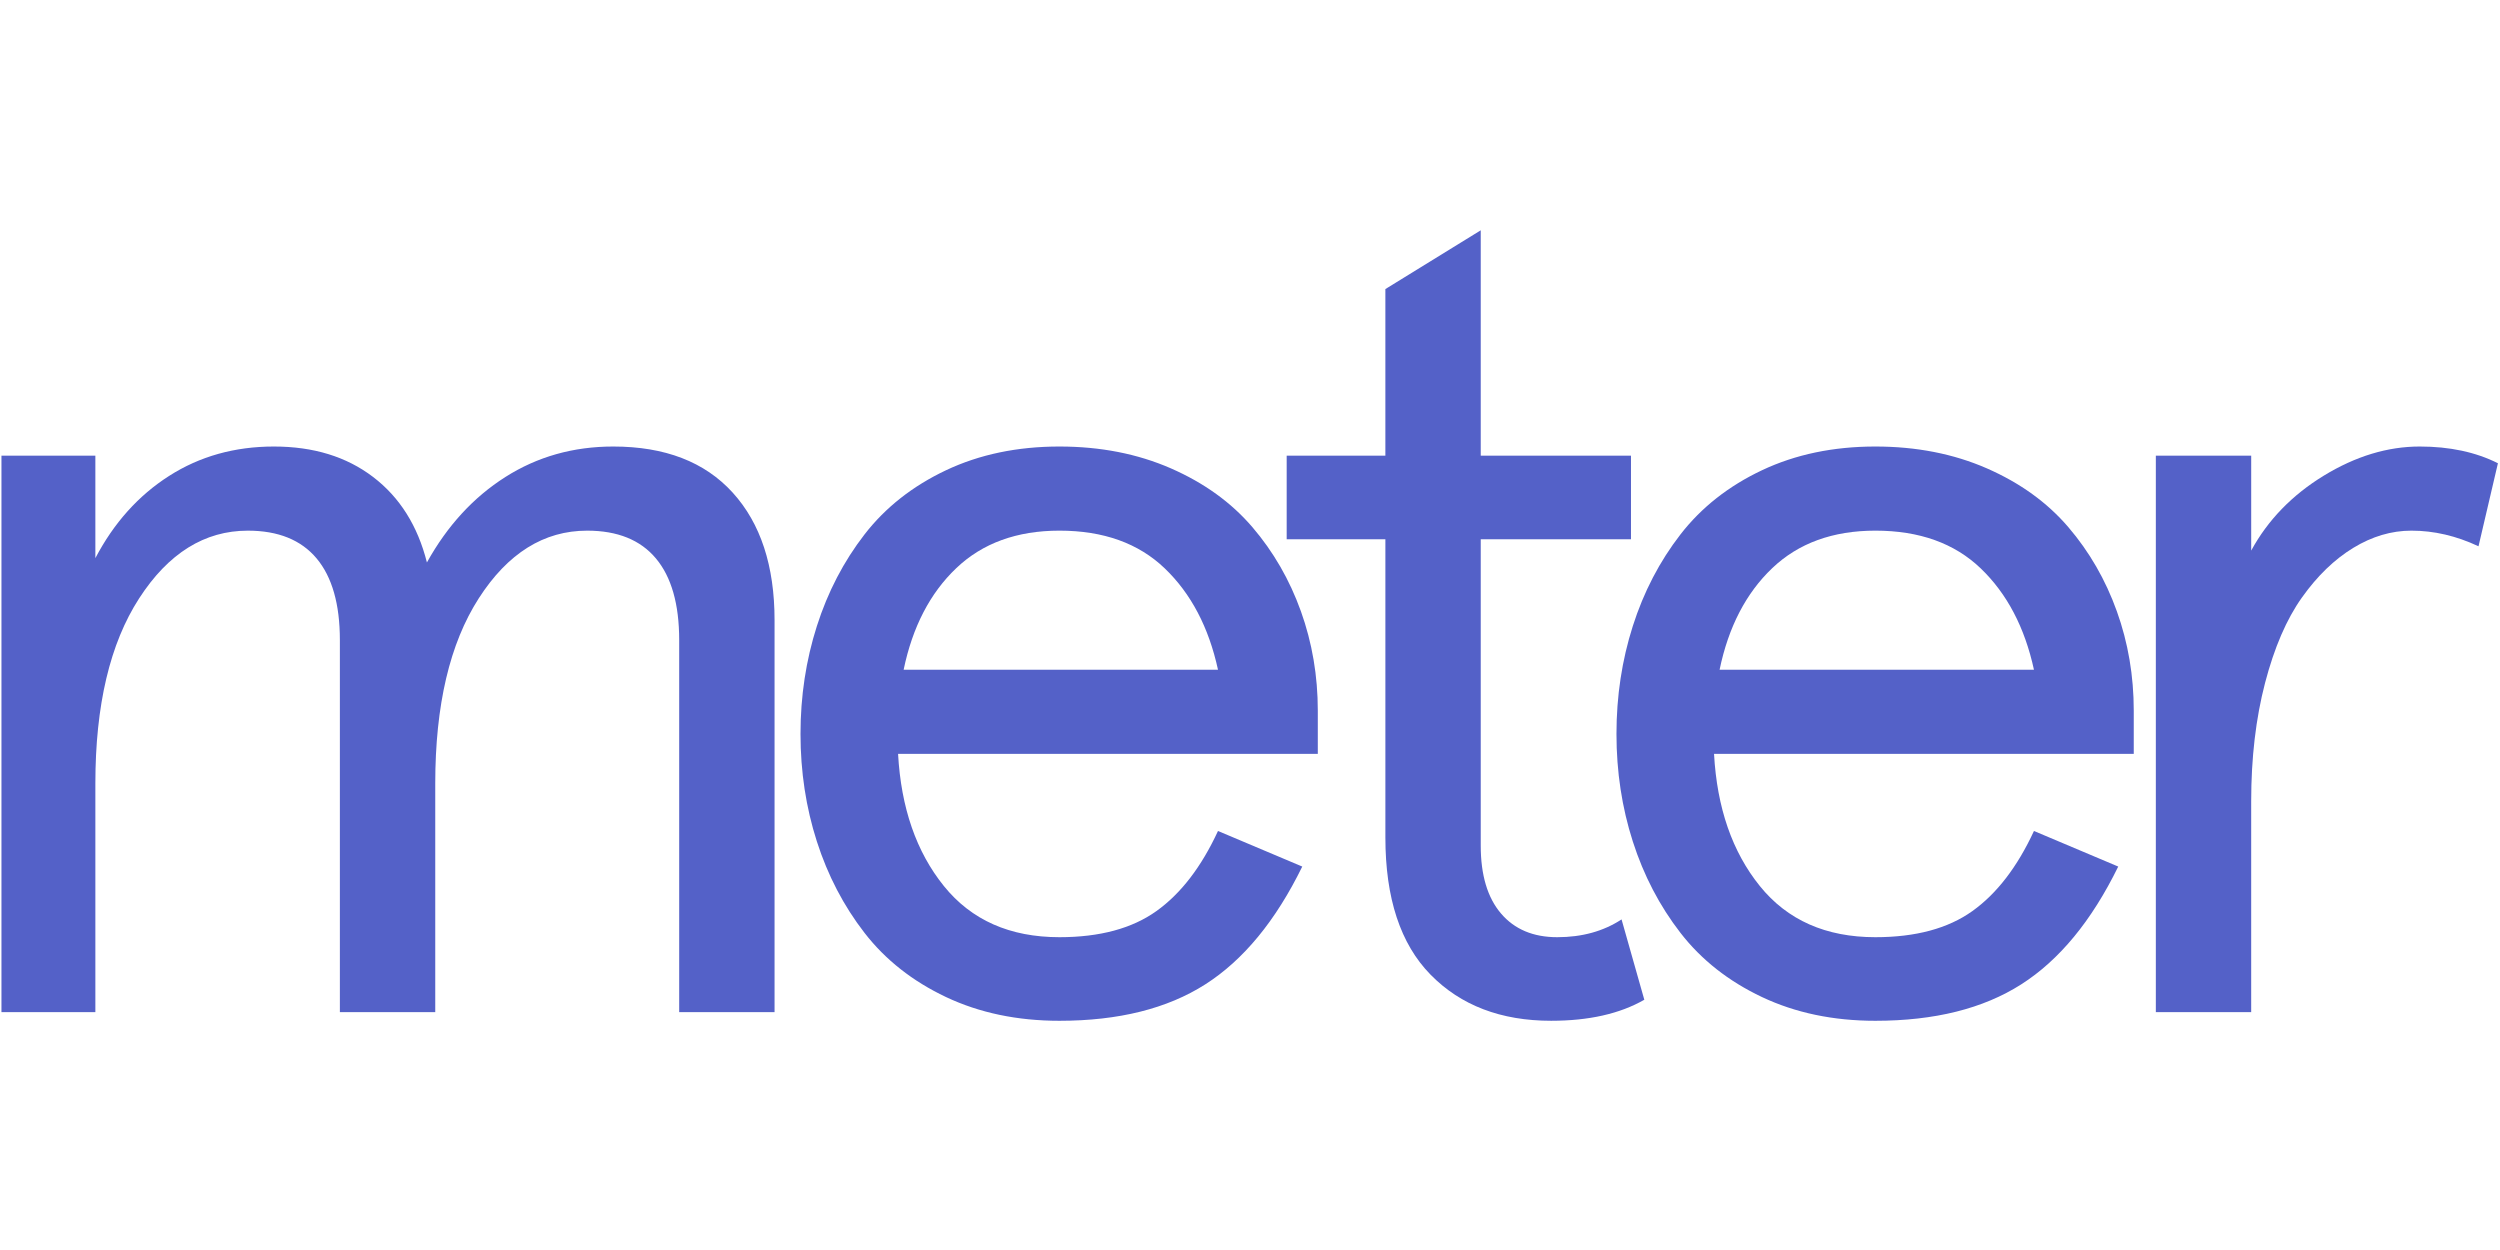
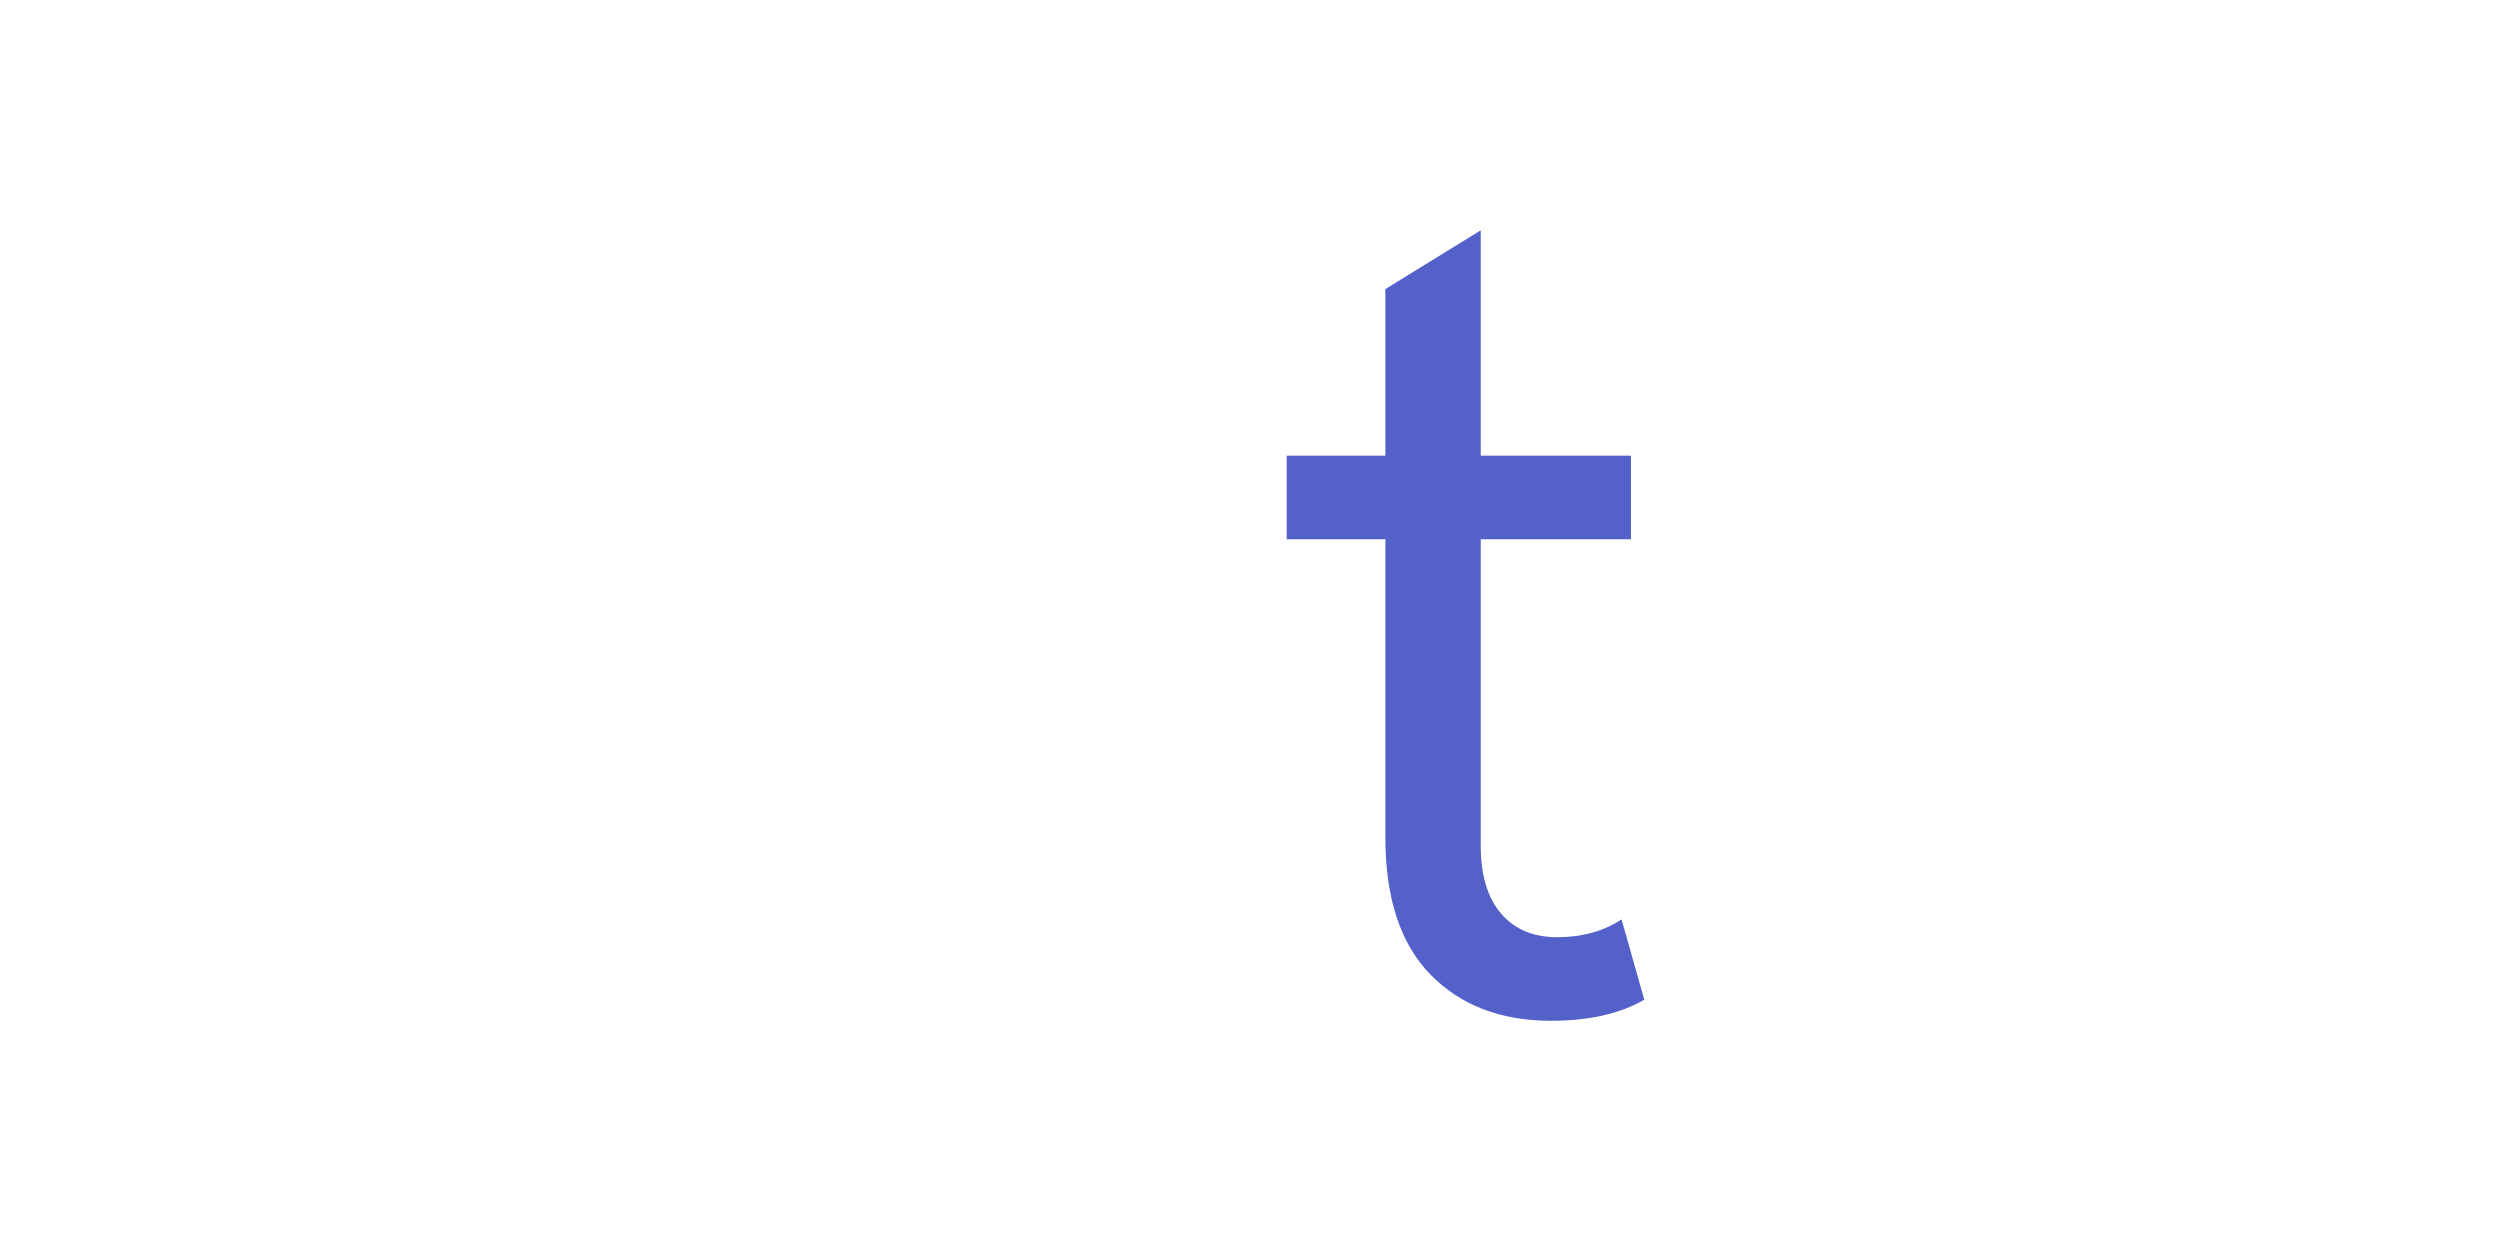
<svg xmlns="http://www.w3.org/2000/svg" xmlns:xlink="http://www.w3.org/1999/xlink" version="1.1" id="Layer_1" x="0px" y="0px" viewBox="0 0 400 200" style="enable-background:new 0 0 400 200;" xml:space="preserve">
  <g>
    <g>
      <defs>
        <rect id="SVGID_1_" x="0.234" y="36.675" width="399.766" height="126.592" />
      </defs>
      <clipPath id="SVGID_00000104697756172073783650000012627568674385767575_">
        <use xlink:href="#SVGID_1_" style="overflow:visible;" />
      </clipPath>
      <g style="clip-path:url(#SVGID_00000104697756172073783650000012627568674385767575_);">
-         <path style="fill:#5461C8;" d="M0,161.944V72.91h15.258v16.392c2.957-5.636,6.892-10.023,11.8-13.155     c4.908-3.137,10.497-4.703,16.767-4.703c6.326,0,11.618,1.626,15.879,4.876c4.257,3.25,7.125,7.806,8.603,13.672     c3.256-5.867,7.437-10.422,12.554-13.672c5.117-3.25,10.868-4.876,17.253-4.876c8.28,0,14.652,2.459,19.118,7.376     c4.465,4.919,6.697,11.719,6.697,20.405v62.72h-15.258v-59.53c0-5.749-1.241-10.106-3.726-13.069     c-2.481-2.963-6.149-4.442-10.998-4.442c-6.921,0-12.701,3.609-17.343,10.826c-4.643,7.22-6.963,17.099-6.963,29.634v36.581     h-15.26v-59.53c0-5.749-1.244-10.106-3.724-13.069c-2.485-2.963-6.152-4.442-11.002-4.442c-6.92,0-12.715,3.609-17.387,10.826     c-4.671,7.22-7.009,17.099-7.009,29.634v36.581H0z" />
-         <path style="fill:#5461C8;" d="M128.081,117.426c0-6.039,0.873-11.788,2.619-17.255c1.745-5.463,4.288-10.352,7.628-14.666     c3.339-4.312,7.688-7.737,13.038-10.266c5.354-2.529,11.4-3.795,18.144-3.795c6.564,0,12.506,1.167,17.83,3.492     c5.324,2.33,9.669,5.467,13.042,9.407c3.369,3.94,5.955,8.425,7.762,13.459c1.803,5.03,2.705,10.337,2.705,15.915v6.904h-67.157     c0.477,8.626,2.913,15.672,7.322,21.136c4.403,5.463,10.57,8.195,18.496,8.195c6.444,0,11.619-1.393,15.523-4.183     c3.904-2.79,7.188-7.06,9.846-12.812l13.484,5.693c-4.256,8.686-9.432,14.97-15.523,18.852c-6.09,3.884-13.869,5.825-23.33,5.825     c-6.744,0-12.79-1.267-18.144-3.796c-5.35-2.531-9.698-5.953-13.038-10.266c-3.341-4.313-5.883-9.191-7.628-14.623     C128.954,129.204,128.081,123.467,128.081,117.426z M144.581,107.162h50.299c-1.476-6.788-4.319-12.194-8.516-16.219     c-4.199-4.027-9.816-6.04-16.853-6.04c-6.803,0-12.303,2-16.501,5.996C148.81,94.895,145.999,100.314,144.581,107.162z" />
        <path style="fill:#5461C8;" d="M205.869,86.282V72.91h15.791V46.251l15.258-9.403V72.91h24.039v13.373h-24.039v49.004     c0,4.716,1.079,8.339,3.239,10.868c2.159,2.531,5.157,3.796,9.003,3.796c3.963,0,7.393-0.95,10.289-2.845l3.641,12.851     c-3.904,2.244-8.873,3.367-14.905,3.367c-8.046,0-14.474-2.461-19.294-7.377c-4.823-4.917-7.23-12.237-7.23-21.955v-47.71     H205.869z" />
-         <path style="fill:#5461C8;" d="M258.635,117.426c0-6.039,0.87-11.788,2.614-17.255c1.744-5.463,4.287-10.352,7.629-14.666     c3.342-4.312,7.689-7.737,13.042-10.266c5.353-2.529,11.4-3.795,18.14-3.795c6.567,0,12.51,1.167,17.834,3.492     c5.322,2.33,9.669,5.467,13.04,9.407c3.369,3.94,5.956,8.425,7.761,13.459c1.806,5.03,2.706,10.337,2.706,15.915v6.904h-67.155     c0.473,8.626,2.913,15.672,7.321,21.136c4.404,5.463,10.57,8.195,18.493,8.195c6.448,0,11.623-1.393,15.526-4.183     c3.904-2.79,7.185-7.06,9.848-12.812l13.483,5.693c-4.255,8.686-9.432,14.97-15.526,18.852c-6.09,3.884-13.867,5.825-23.33,5.825     c-6.74,0-12.787-1.267-18.14-3.796c-5.353-2.531-9.7-5.953-13.042-10.266c-3.342-4.313-5.885-9.191-7.629-14.623     C259.505,129.204,258.635,123.467,258.635,117.426z M275.134,107.162h50.3c-1.48-6.788-4.319-12.194-8.518-16.219     c-4.199-4.027-9.814-6.04-16.855-6.04c-6.8,0-12.299,2-16.498,5.996C279.364,94.895,276.553,100.314,275.134,107.162z" />
-         <path style="fill:#5461C8;" d="M344.934,161.944V72.91h15.258v15.185c2.664-4.889,6.536-8.886,11.622-11.993     c5.086-3.105,10.203-4.658,15.347-4.658c4.788,0,8.96,0.893,12.507,2.676l-3.106,13.286c-3.547-1.669-7.125-2.502-10.731-2.502     c-3.194,0-6.299,0.919-9.315,2.76c-3.017,1.84-5.751,4.485-8.206,7.938c-2.457,3.451-4.421,8.007-5.902,13.674     c-1.476,5.666-2.217,11.978-2.217,18.934v33.735H344.934z" />
      </g>
    </g>
  </g>
</svg>